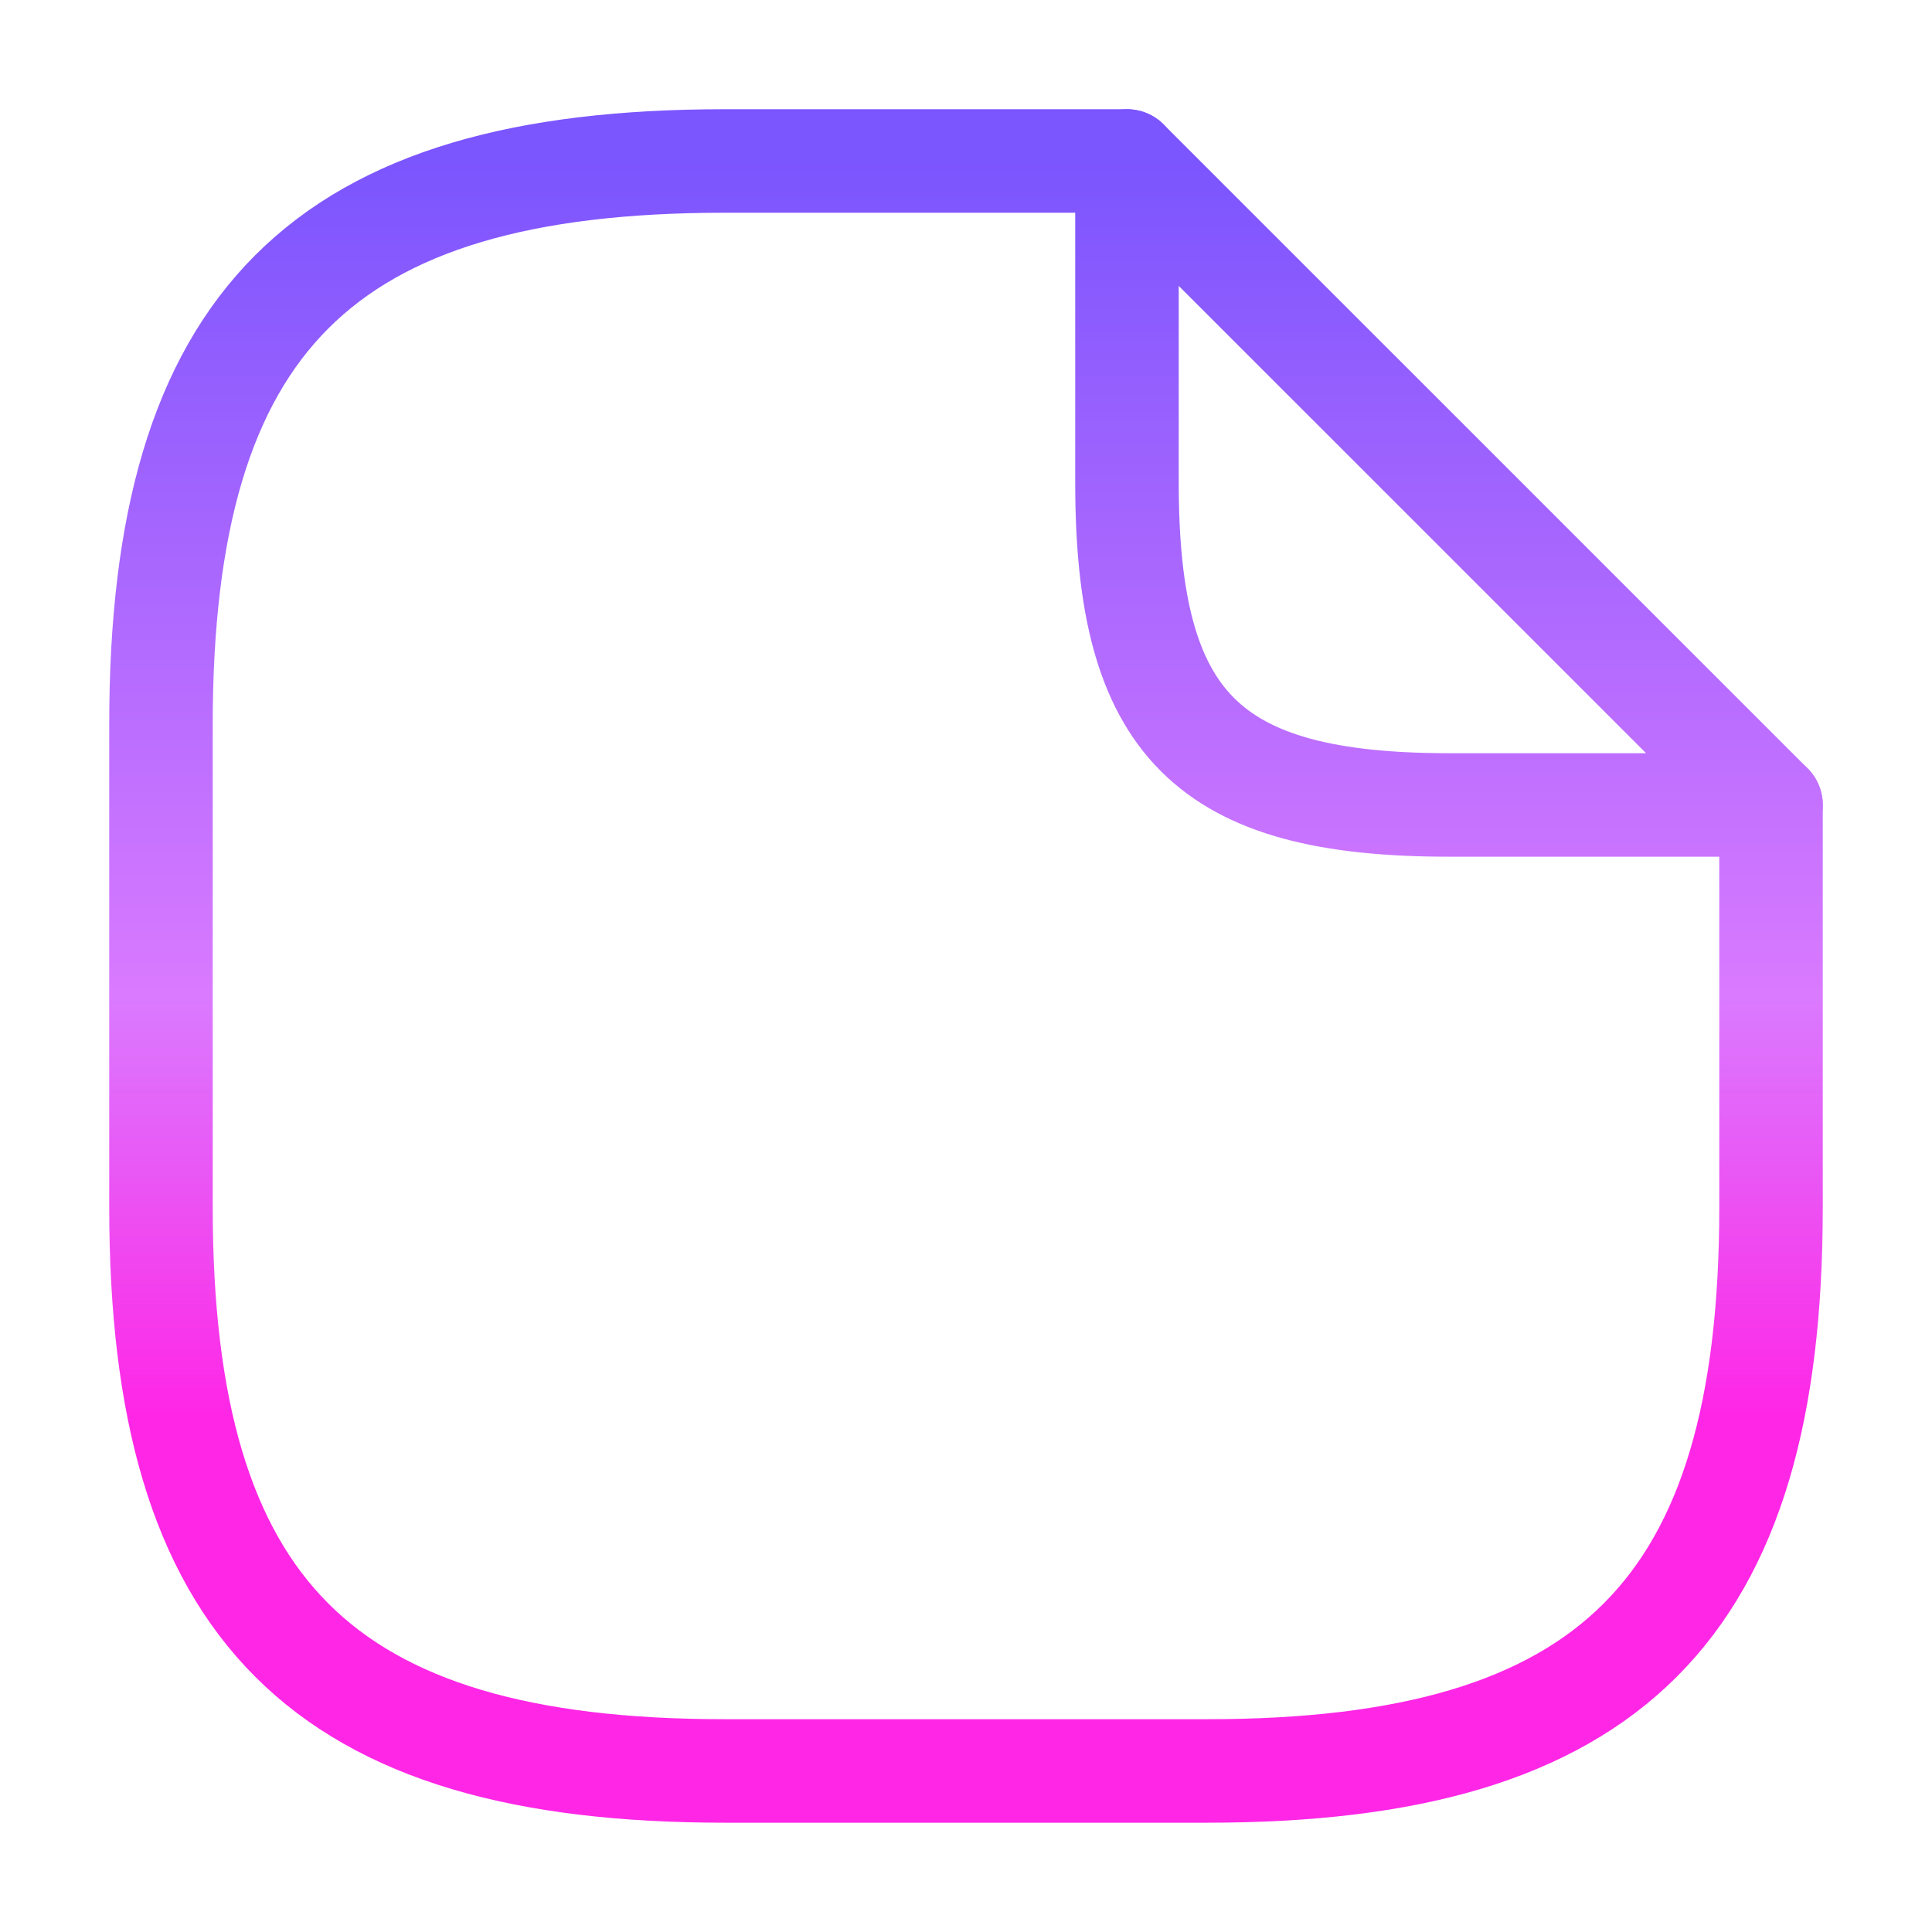
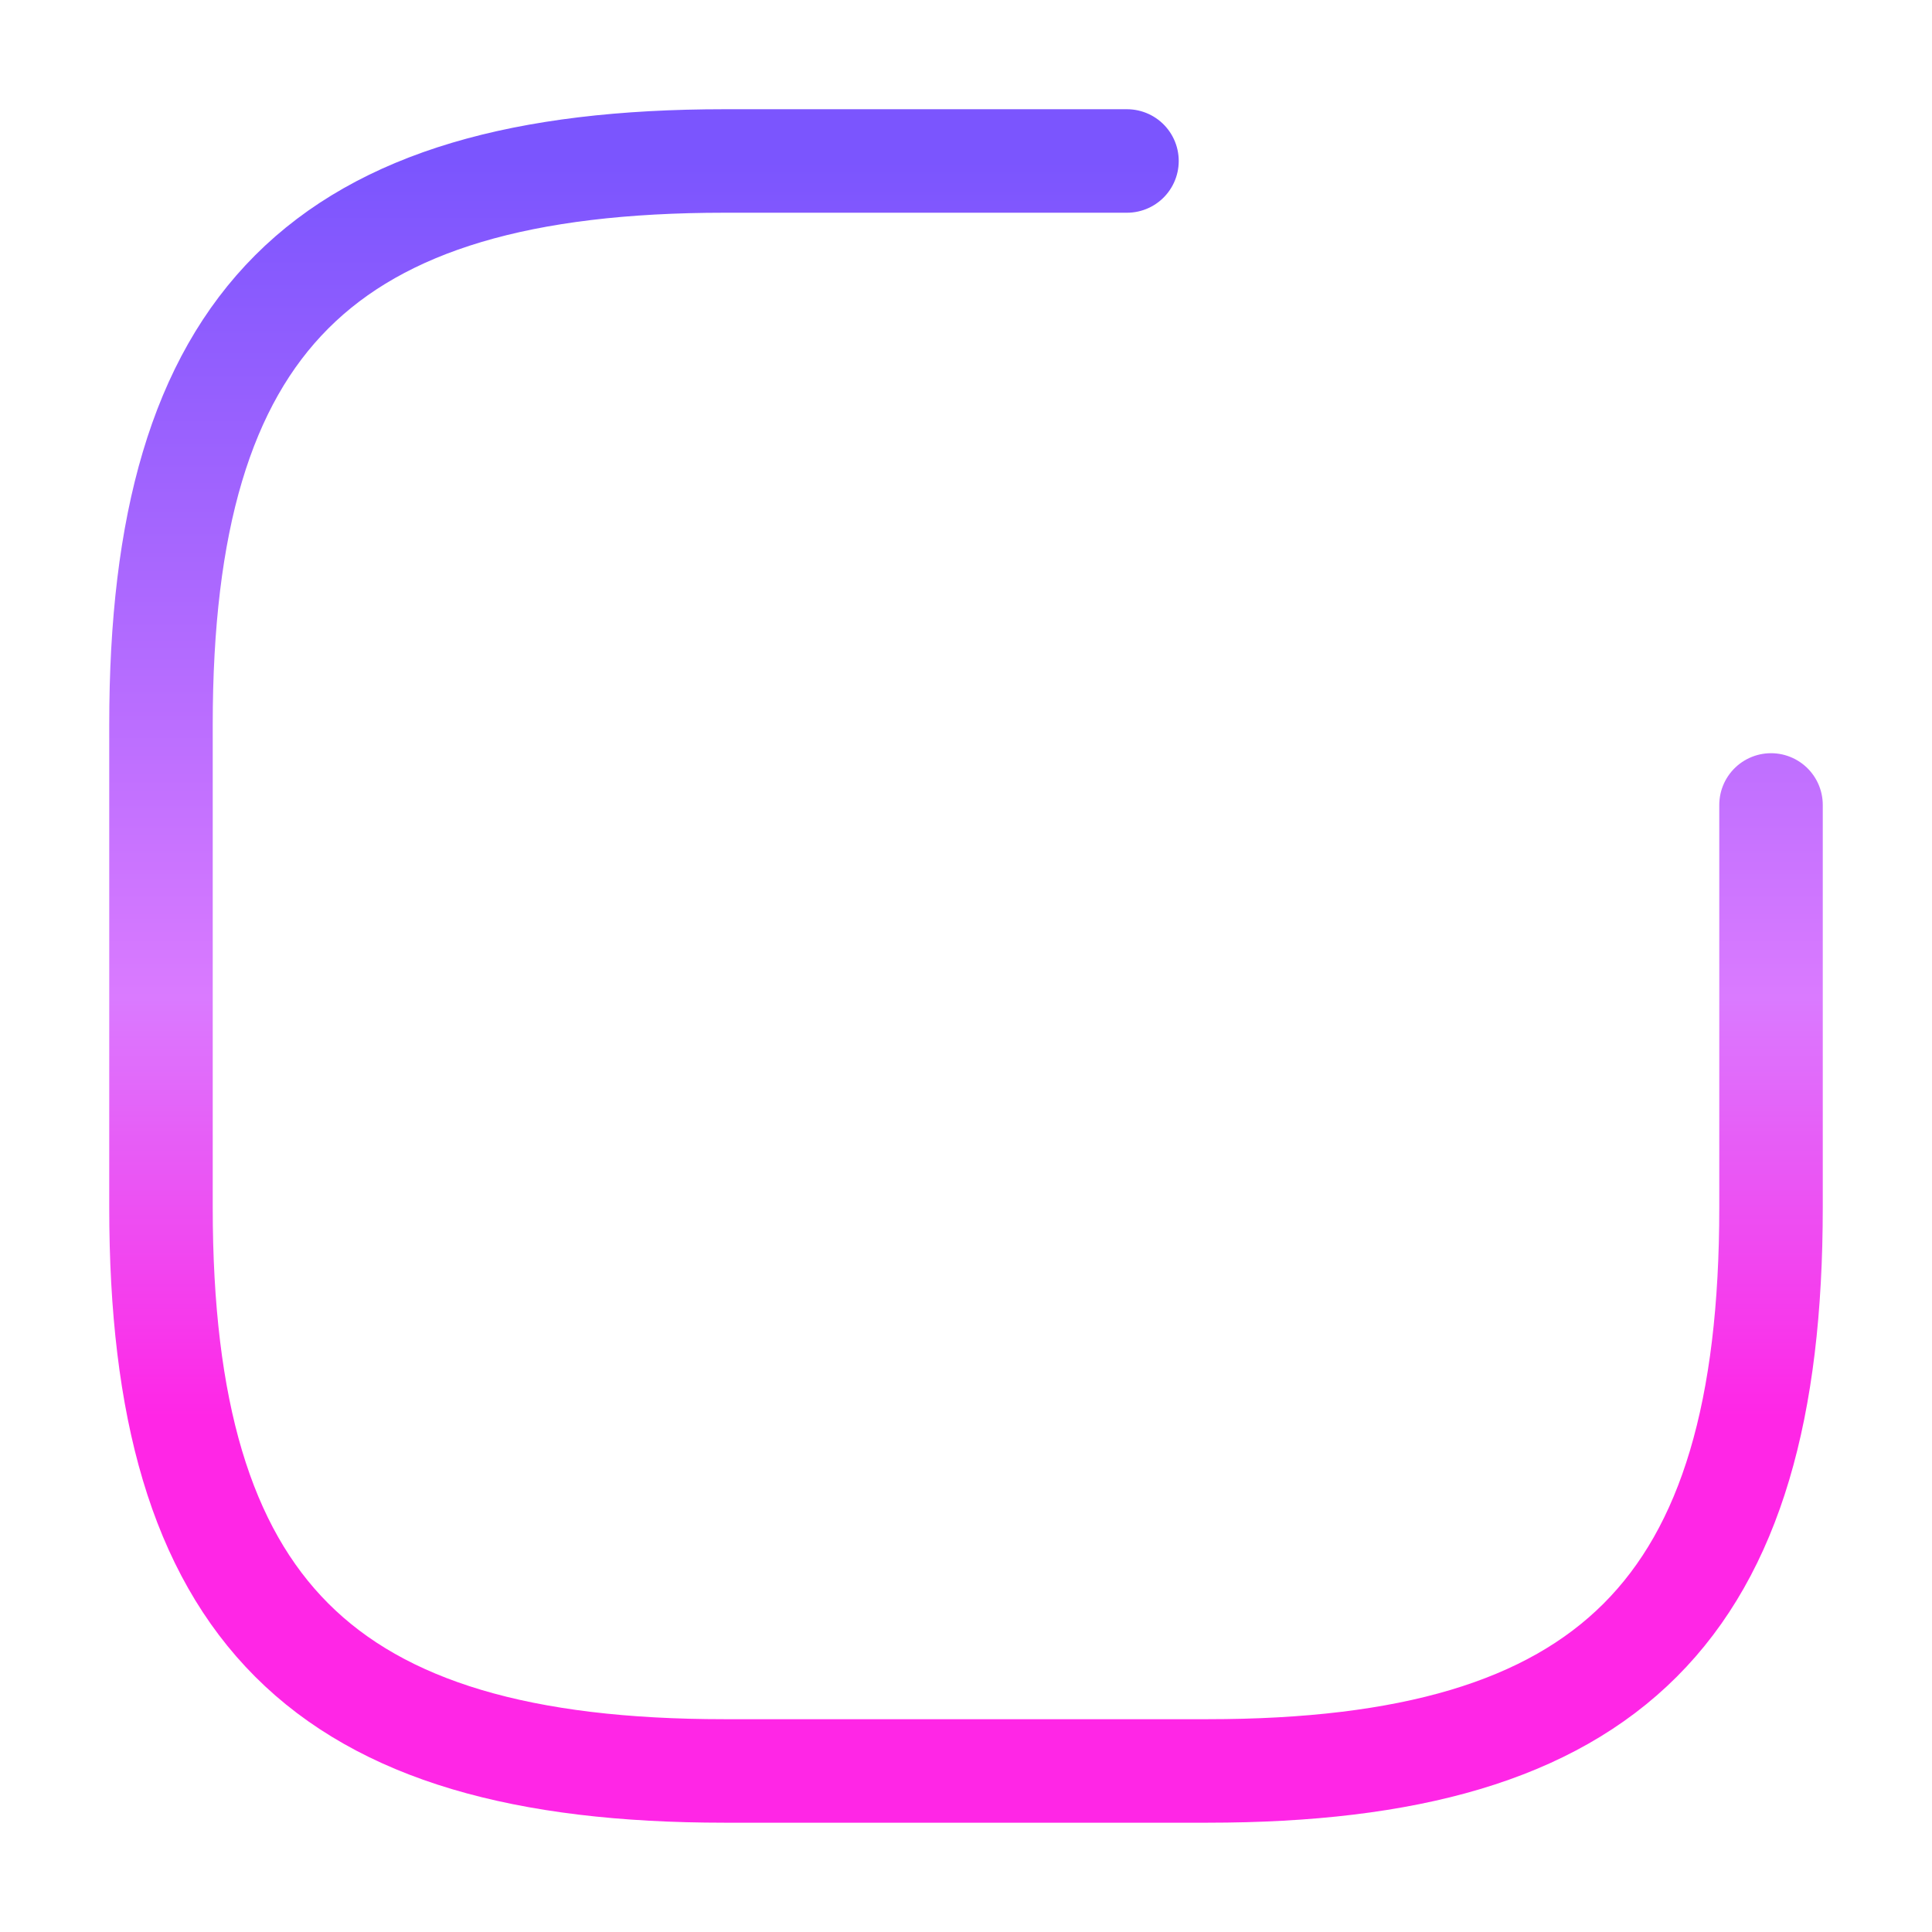
<svg xmlns="http://www.w3.org/2000/svg" width="28" height="28" viewBox="0 0 28 28" fill="none">
  <path d="M25.667 11.666V17.5C25.667 23.333 23.333 25.666 17.5 25.666H10.5C4.667 25.666 2.333 23.333 2.333 17.5V10.5C2.333 4.666 4.667 2.333 10.5 2.333H16.333" stroke="url(#paint0_linear_3857_30)" stroke-width="1.5" stroke-linecap="round" stroke-linejoin="round" />
-   <path d="M25.667 11.666H21C17.5 11.666 16.333 10.5 16.333 7V2.333L25.667 11.666Z" stroke="url(#paint0_linear_3857_30)" stroke-width="1.5" stroke-linecap="round" stroke-linejoin="round" />
  <defs>
    <linearGradient id="paint0_linear_3857_30" x1="14" y1="2.333" x2="14" y2="25.666" gradientUnits="userSpaceOnUse">
      <stop offset="0" stop-color="#7B55FE" />
      <stop offset="0.52" stop-color="#DA7AFF" />
      <stop offset="0.78" stop-color="#FF26E6" />
    </linearGradient>
  </defs>
</svg>